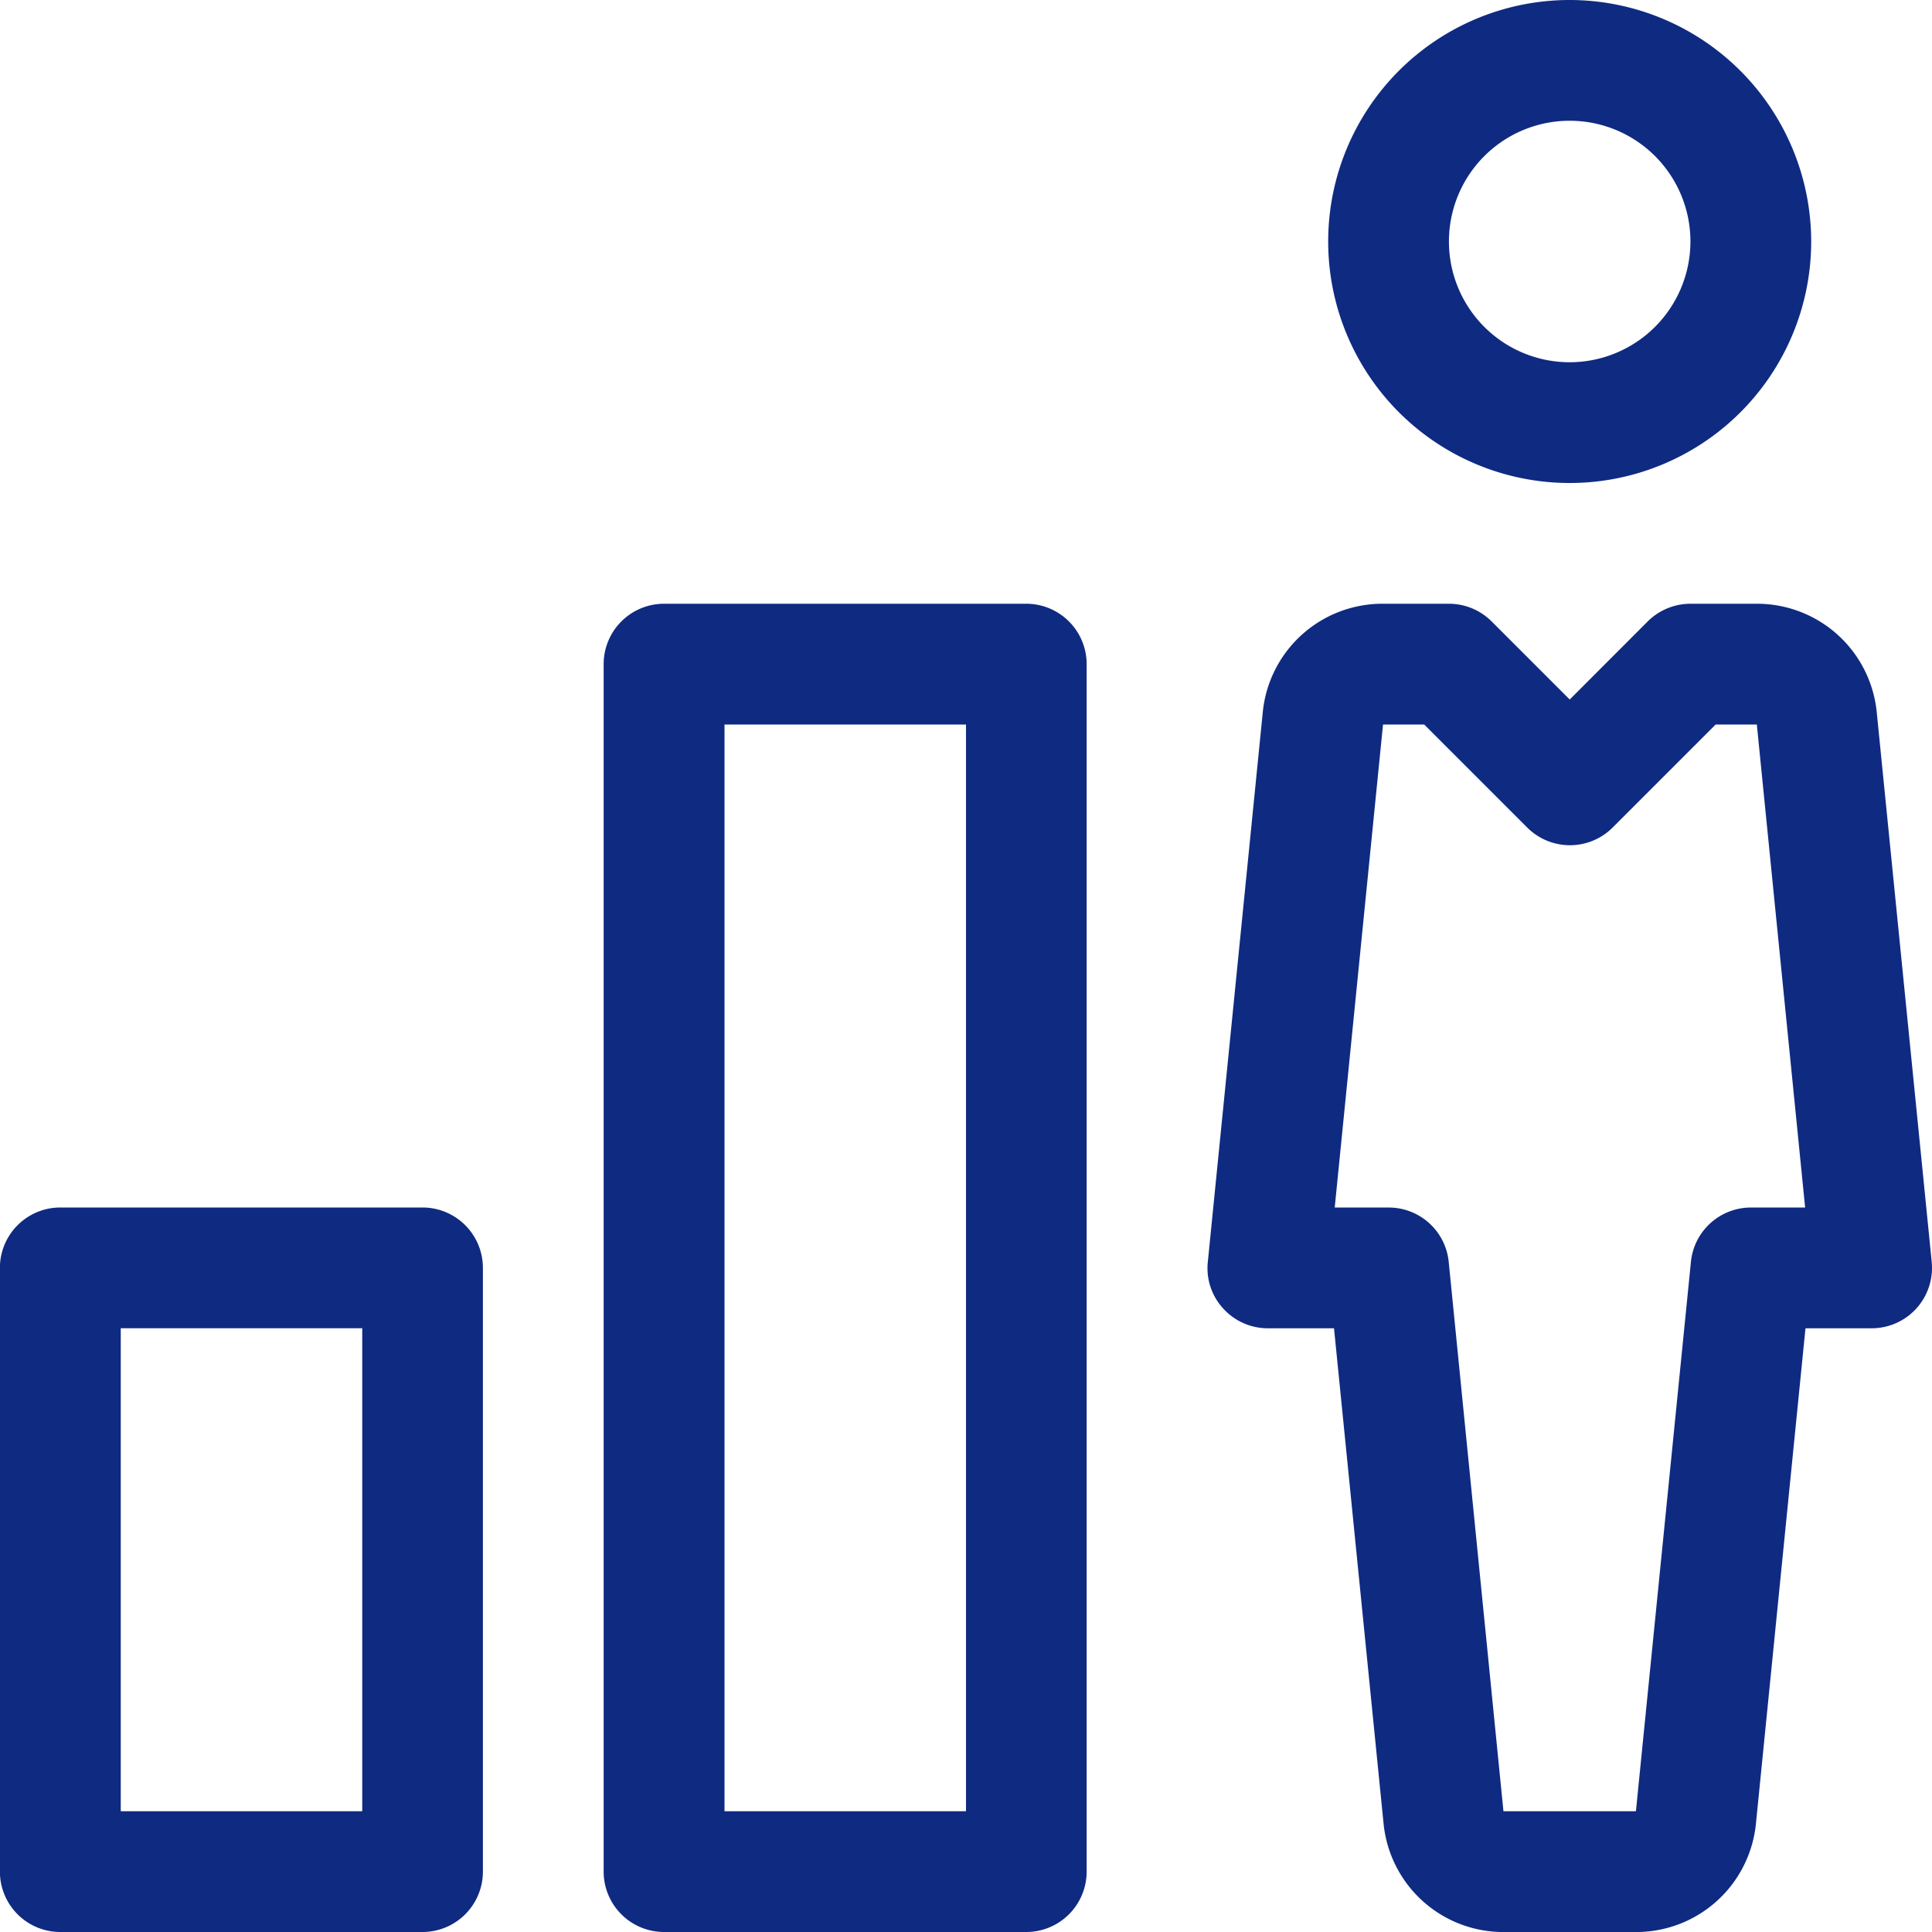
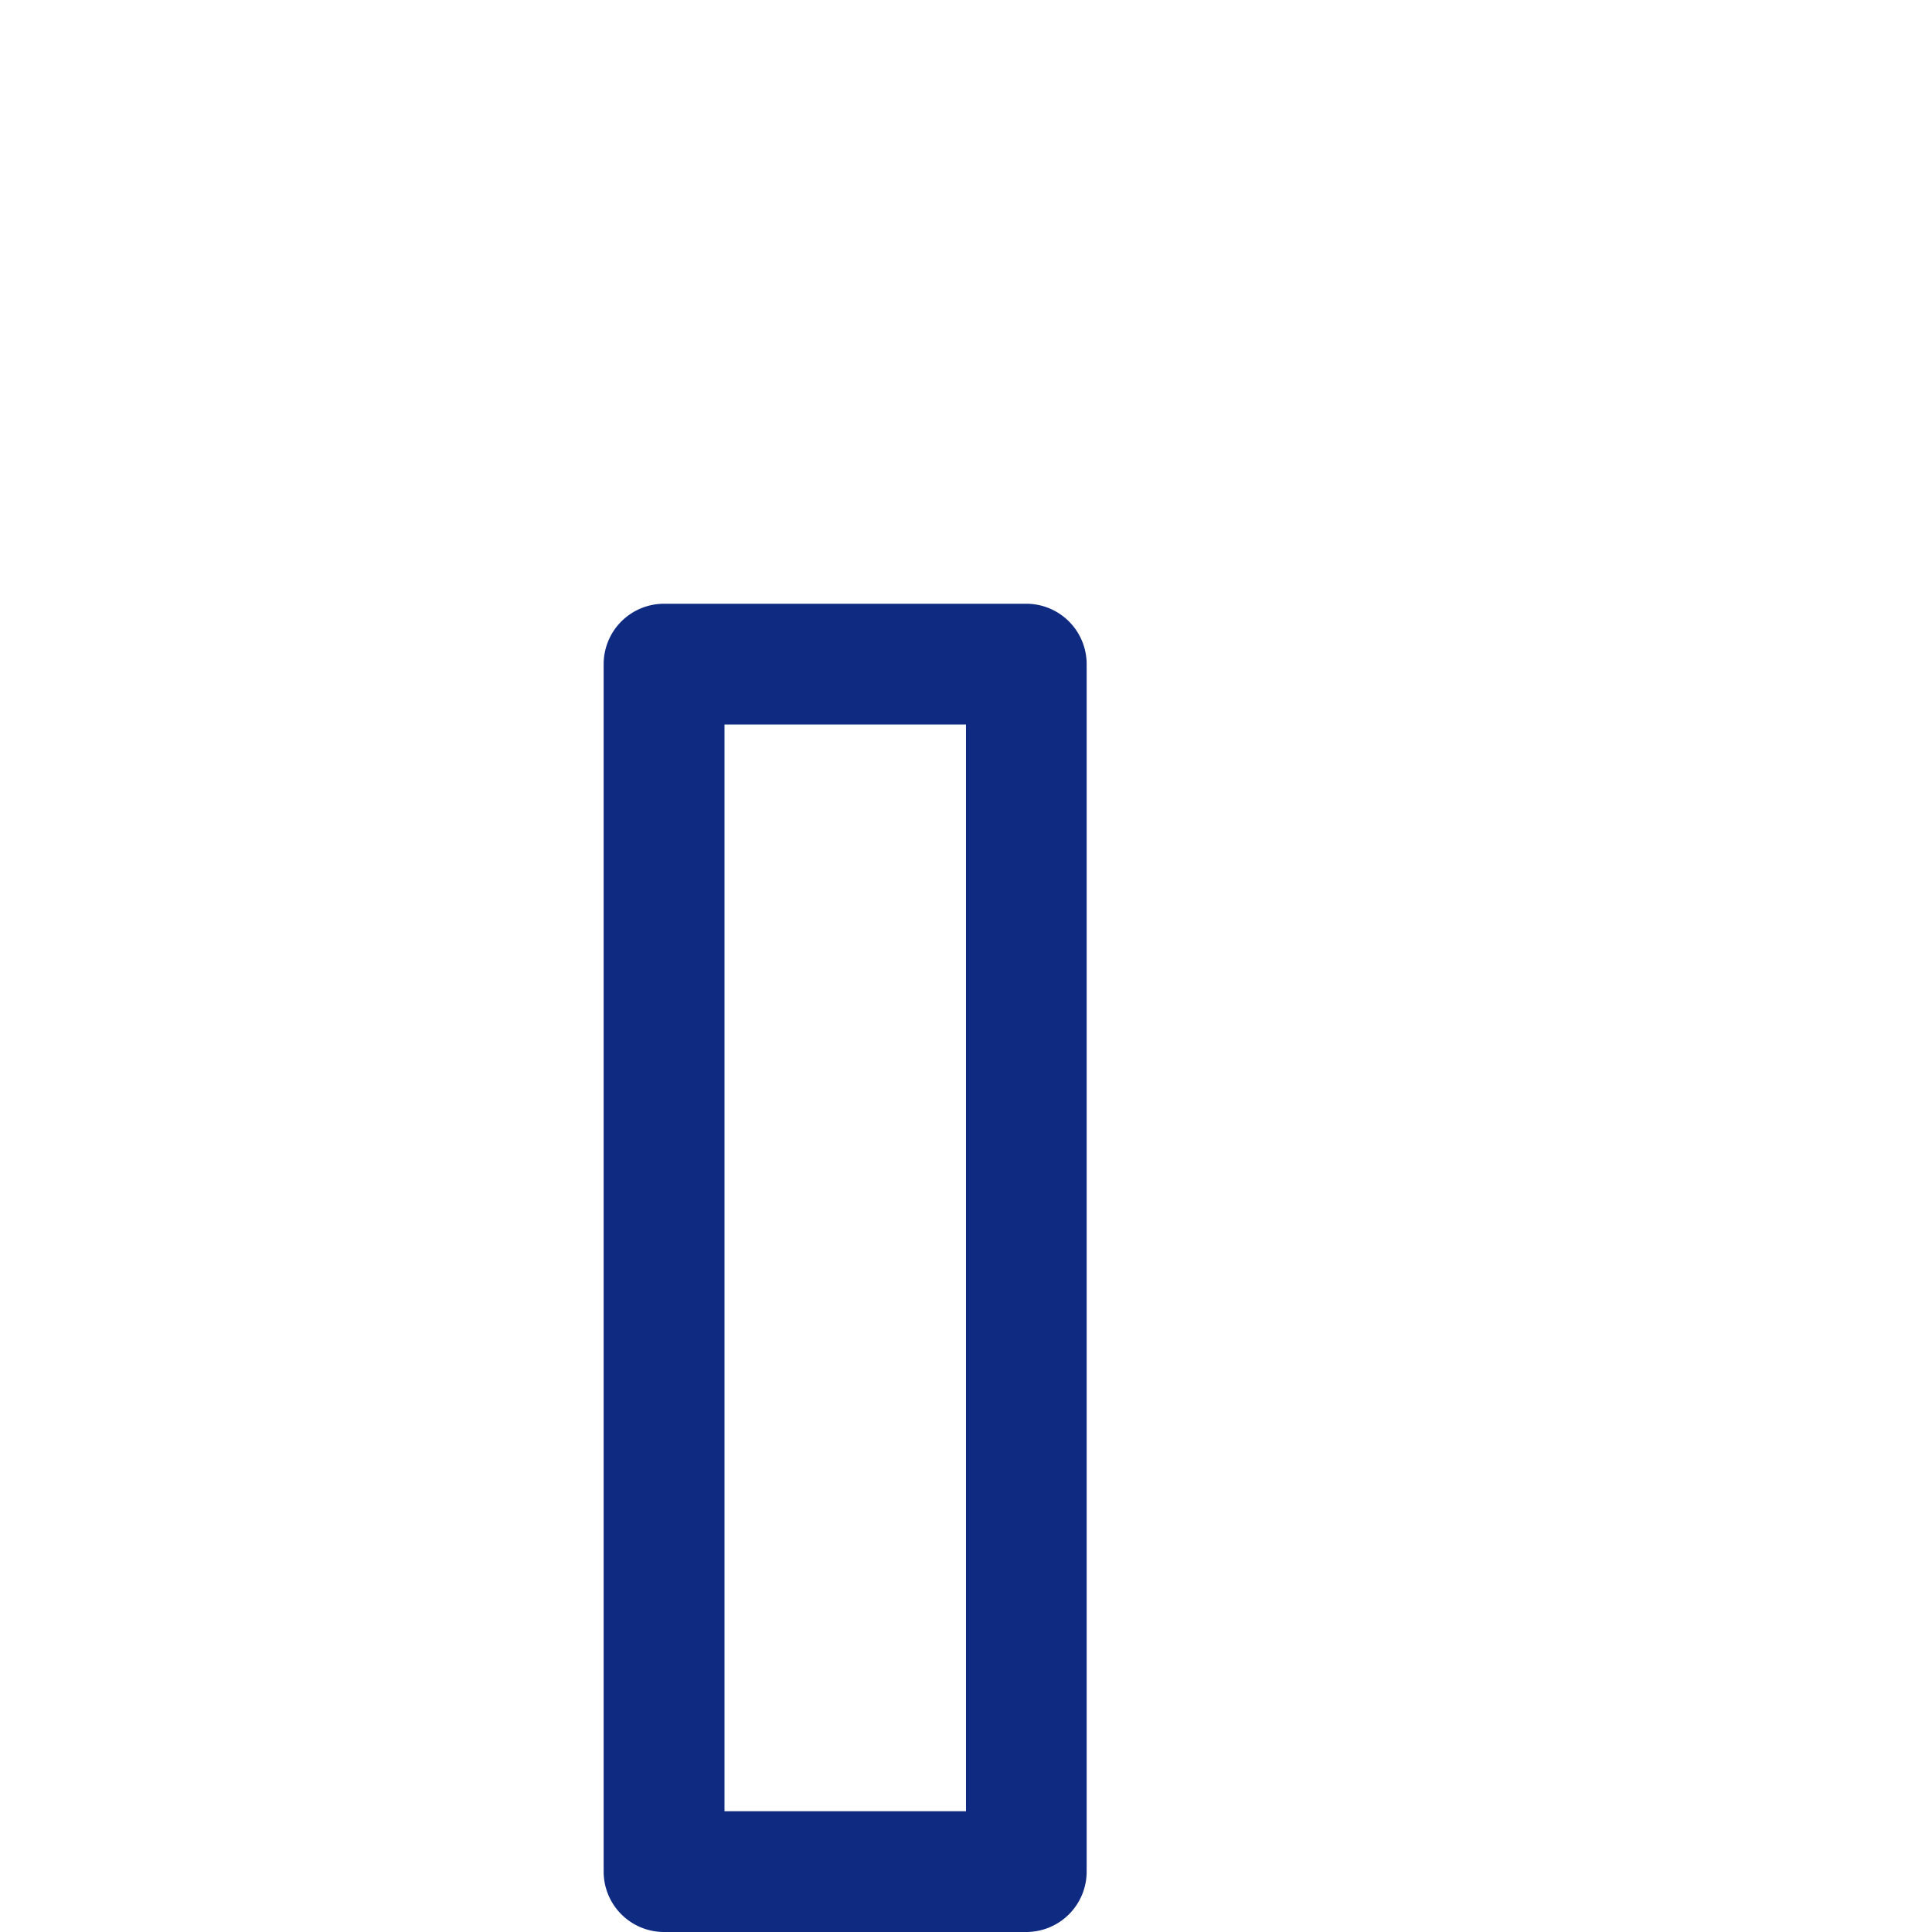
<svg xmlns="http://www.w3.org/2000/svg" width="60" height="60.001" viewBox="0 0 60 60.001">
  <g id="A1" transform="translate(-0.003)">
    <g id="Group_8973" data-name="Group 8973" transform="translate(41.254)">
      <g id="Group_8972" data-name="Group 8972">
-         <path id="Path_20959" data-name="Path 20959" d="M359.5,0A7.5,7.5,0,1,0,367,7.5,7.508,7.508,0,0,0,359.5,0Zm0,11.25a3.75,3.75,0,1,1,3.75-3.75A3.754,3.754,0,0,1,359.5,11.25Z" transform="translate(-352.003)" fill="#0f2a81" />
-       </g>
+         </g>
    </g>
    <g id="Group_8975" data-name="Group 8975" transform="translate(37.504 18.75)">
      <g id="Group_8974" data-name="Group 8974">
-         <path id="Path_20960" data-name="Path 20960" d="M342.5,180.438l-1.706-17.059A3.736,3.736,0,0,0,337.064,160h-2.055a1.888,1.888,0,0,0-1.328.548l-2.423,2.426-2.423-2.423a1.876,1.876,0,0,0-1.327-.551h-2.055a3.733,3.733,0,0,0-3.728,3.375l-1.706,17.063a1.849,1.849,0,0,0,.473,1.444,1.872,1.872,0,0,0,1.391.619h2.055l1.538,15.371a3.736,3.736,0,0,0,3.728,3.379h4.11a3.736,3.736,0,0,0,3.728-3.375l1.538-15.375h2.055a1.873,1.873,0,0,0,1.864-2.063Zm-5.614-1.687a1.872,1.872,0,0,0-1.864,1.688L333.314,197.5H329.2L327.5,180.438a1.872,1.872,0,0,0-1.864-1.687h-1.676l1.5-15h1.279l3.2,3.2a1.876,1.876,0,0,0,2.651,0l3.2-3.2h1.279l1.5,15Z" transform="translate(-320.01 -160)" fill="#0f2a81" />
-       </g>
+         </g>
    </g>
    <g id="Group_8977" data-name="Group 8977" transform="translate(0.003 37.5)">
      <g id="Group_8976" data-name="Group 8976" transform="translate(0)">
-         <path id="Path_20961" data-name="Path 20961" d="M13.128,320H1.878A1.876,1.876,0,0,0,0,321.875v18.75A1.876,1.876,0,0,0,1.878,342.5h11.25A1.876,1.876,0,0,0,15,340.625v-18.75A1.876,1.876,0,0,0,13.128,320Zm-1.875,18.75h-7.5v-15h7.5Z" transform="translate(-0.003 -320)" fill="#0f2a81" />
-       </g>
+         </g>
    </g>
    <g id="Group_8979" data-name="Group 8979" transform="translate(18.753 18.75)">
      <g id="Group_8978" data-name="Group 8978">
        <path id="Path_20962" data-name="Path 20962" d="M173.128,160h-11.25A1.876,1.876,0,0,0,160,161.875v37.5a1.876,1.876,0,0,0,1.875,1.875h11.25A1.876,1.876,0,0,0,175,199.376v-37.5A1.876,1.876,0,0,0,173.128,160Zm-1.875,37.5h-7.5V163.75h7.5Z" transform="translate(-160.003 -160)" fill="#0f2a81" />
      </g>
    </g>
  </g>
</svg>